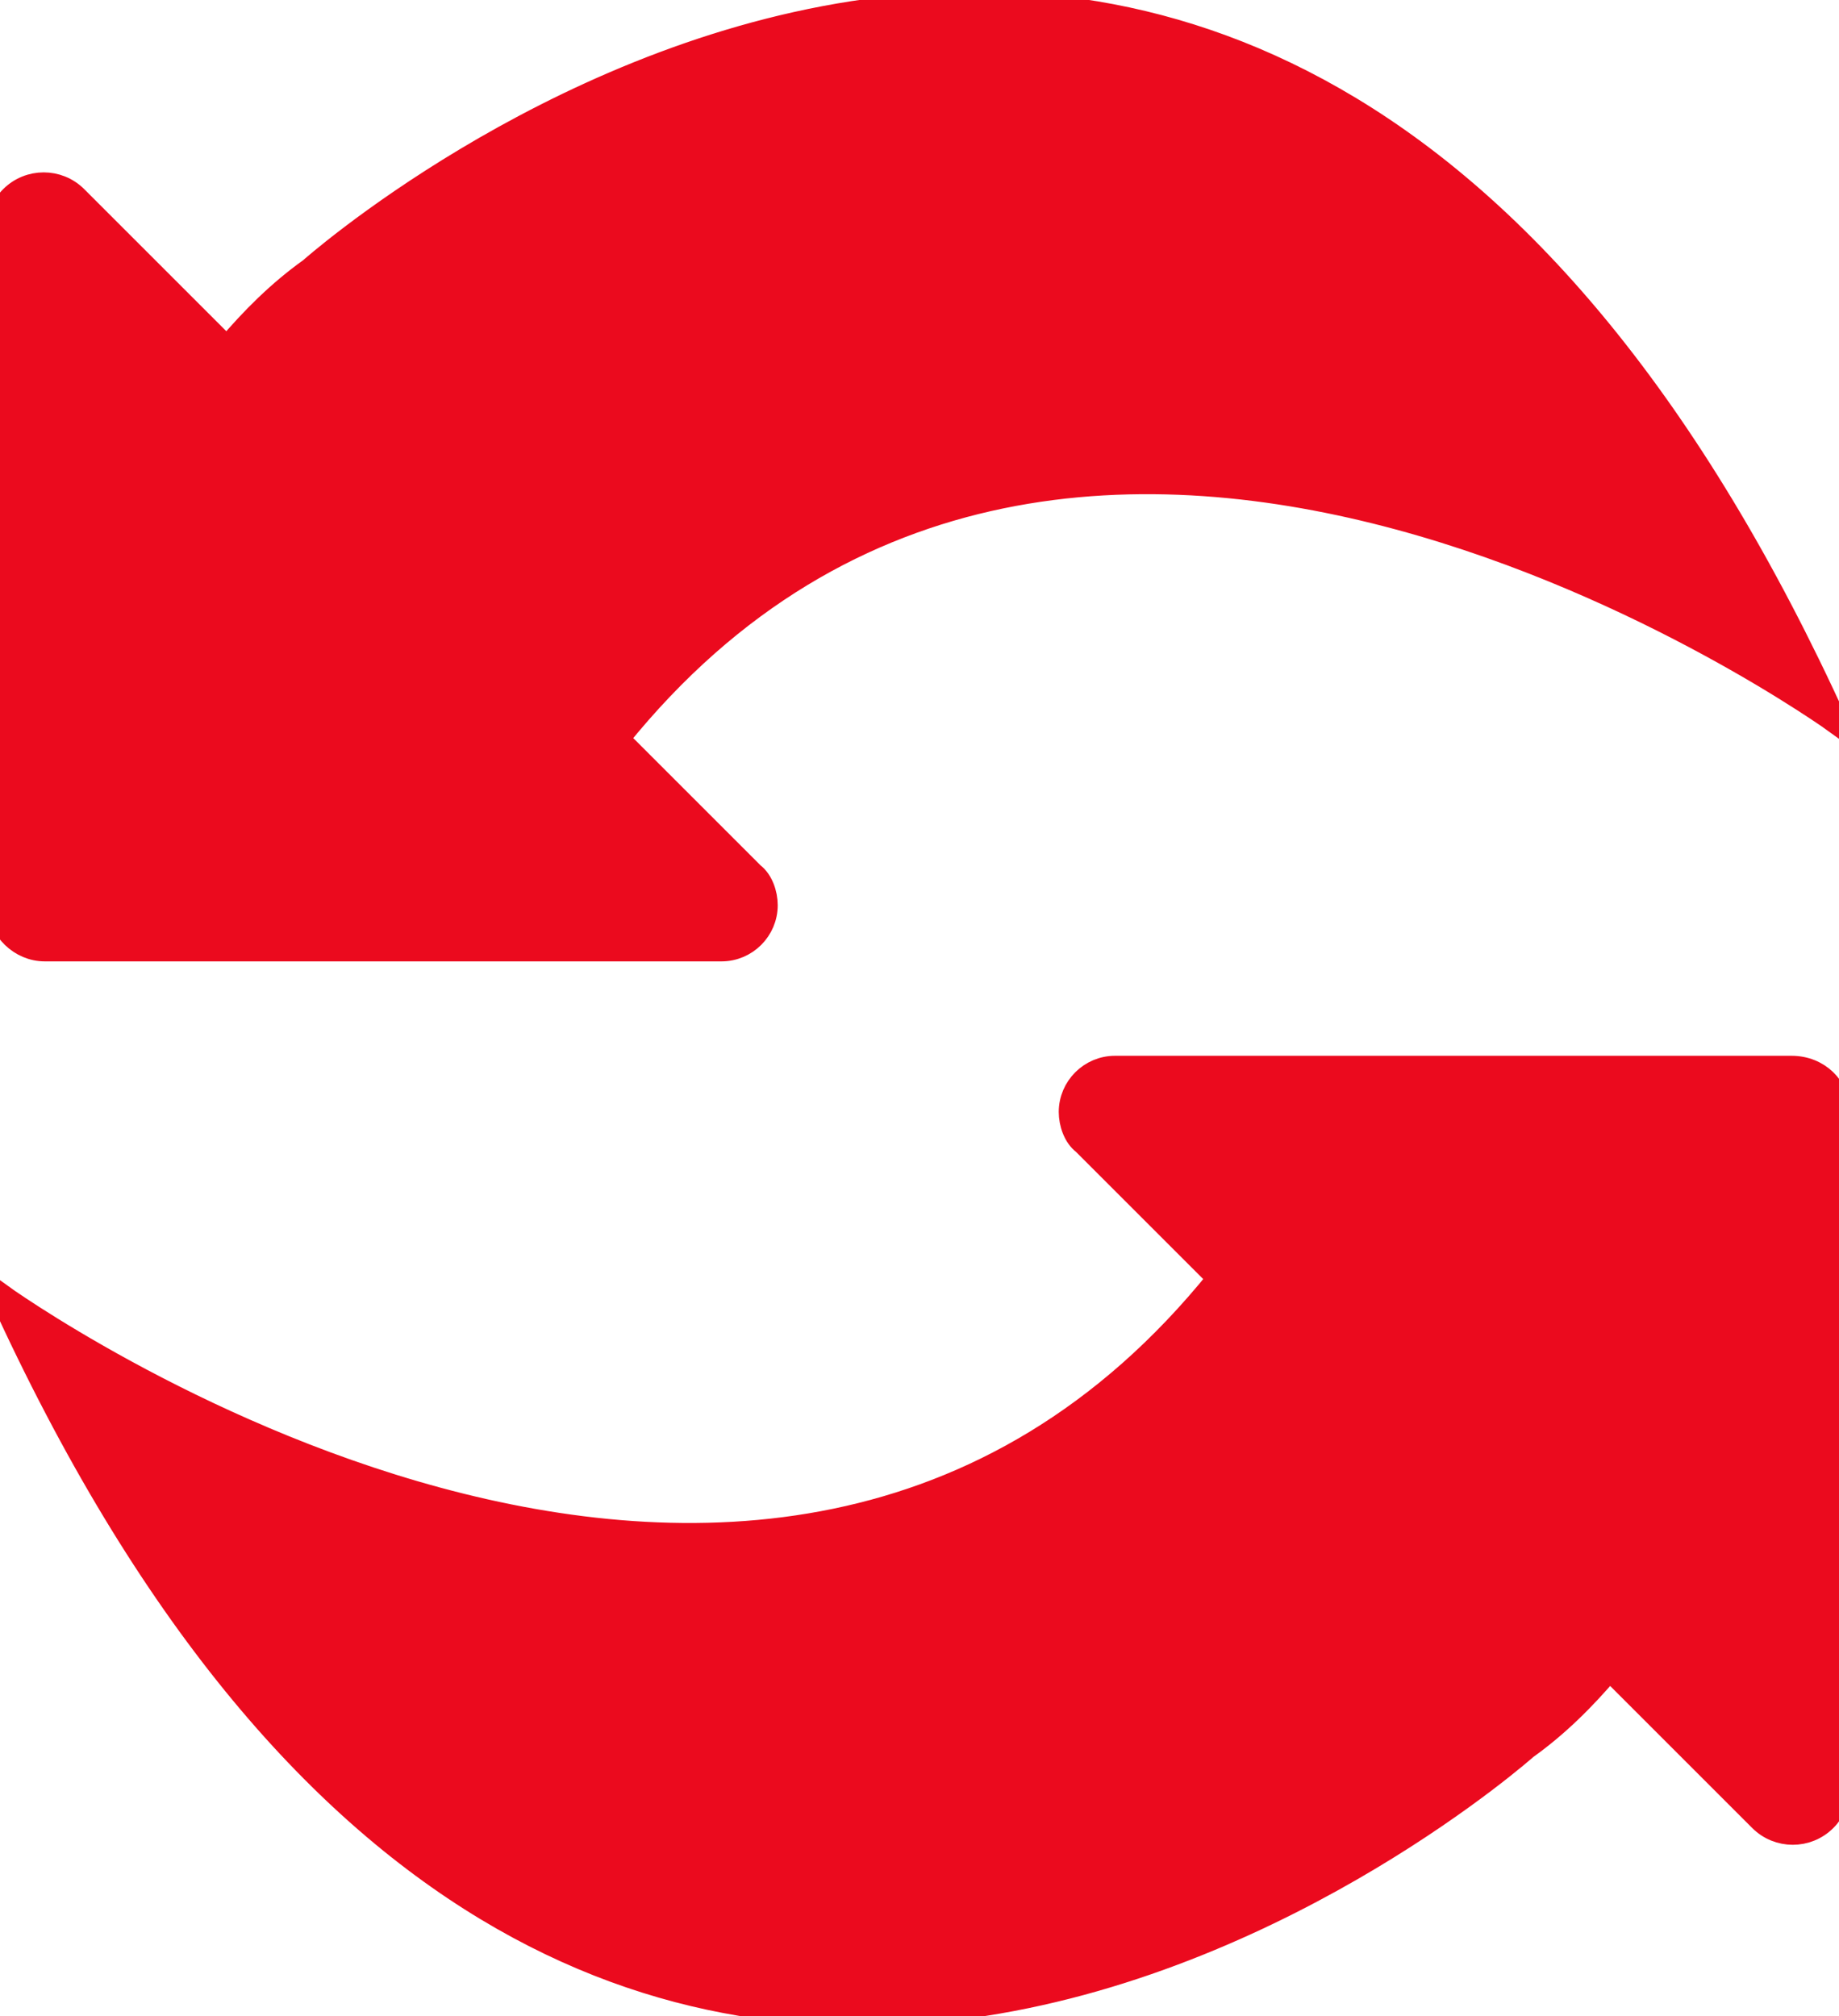
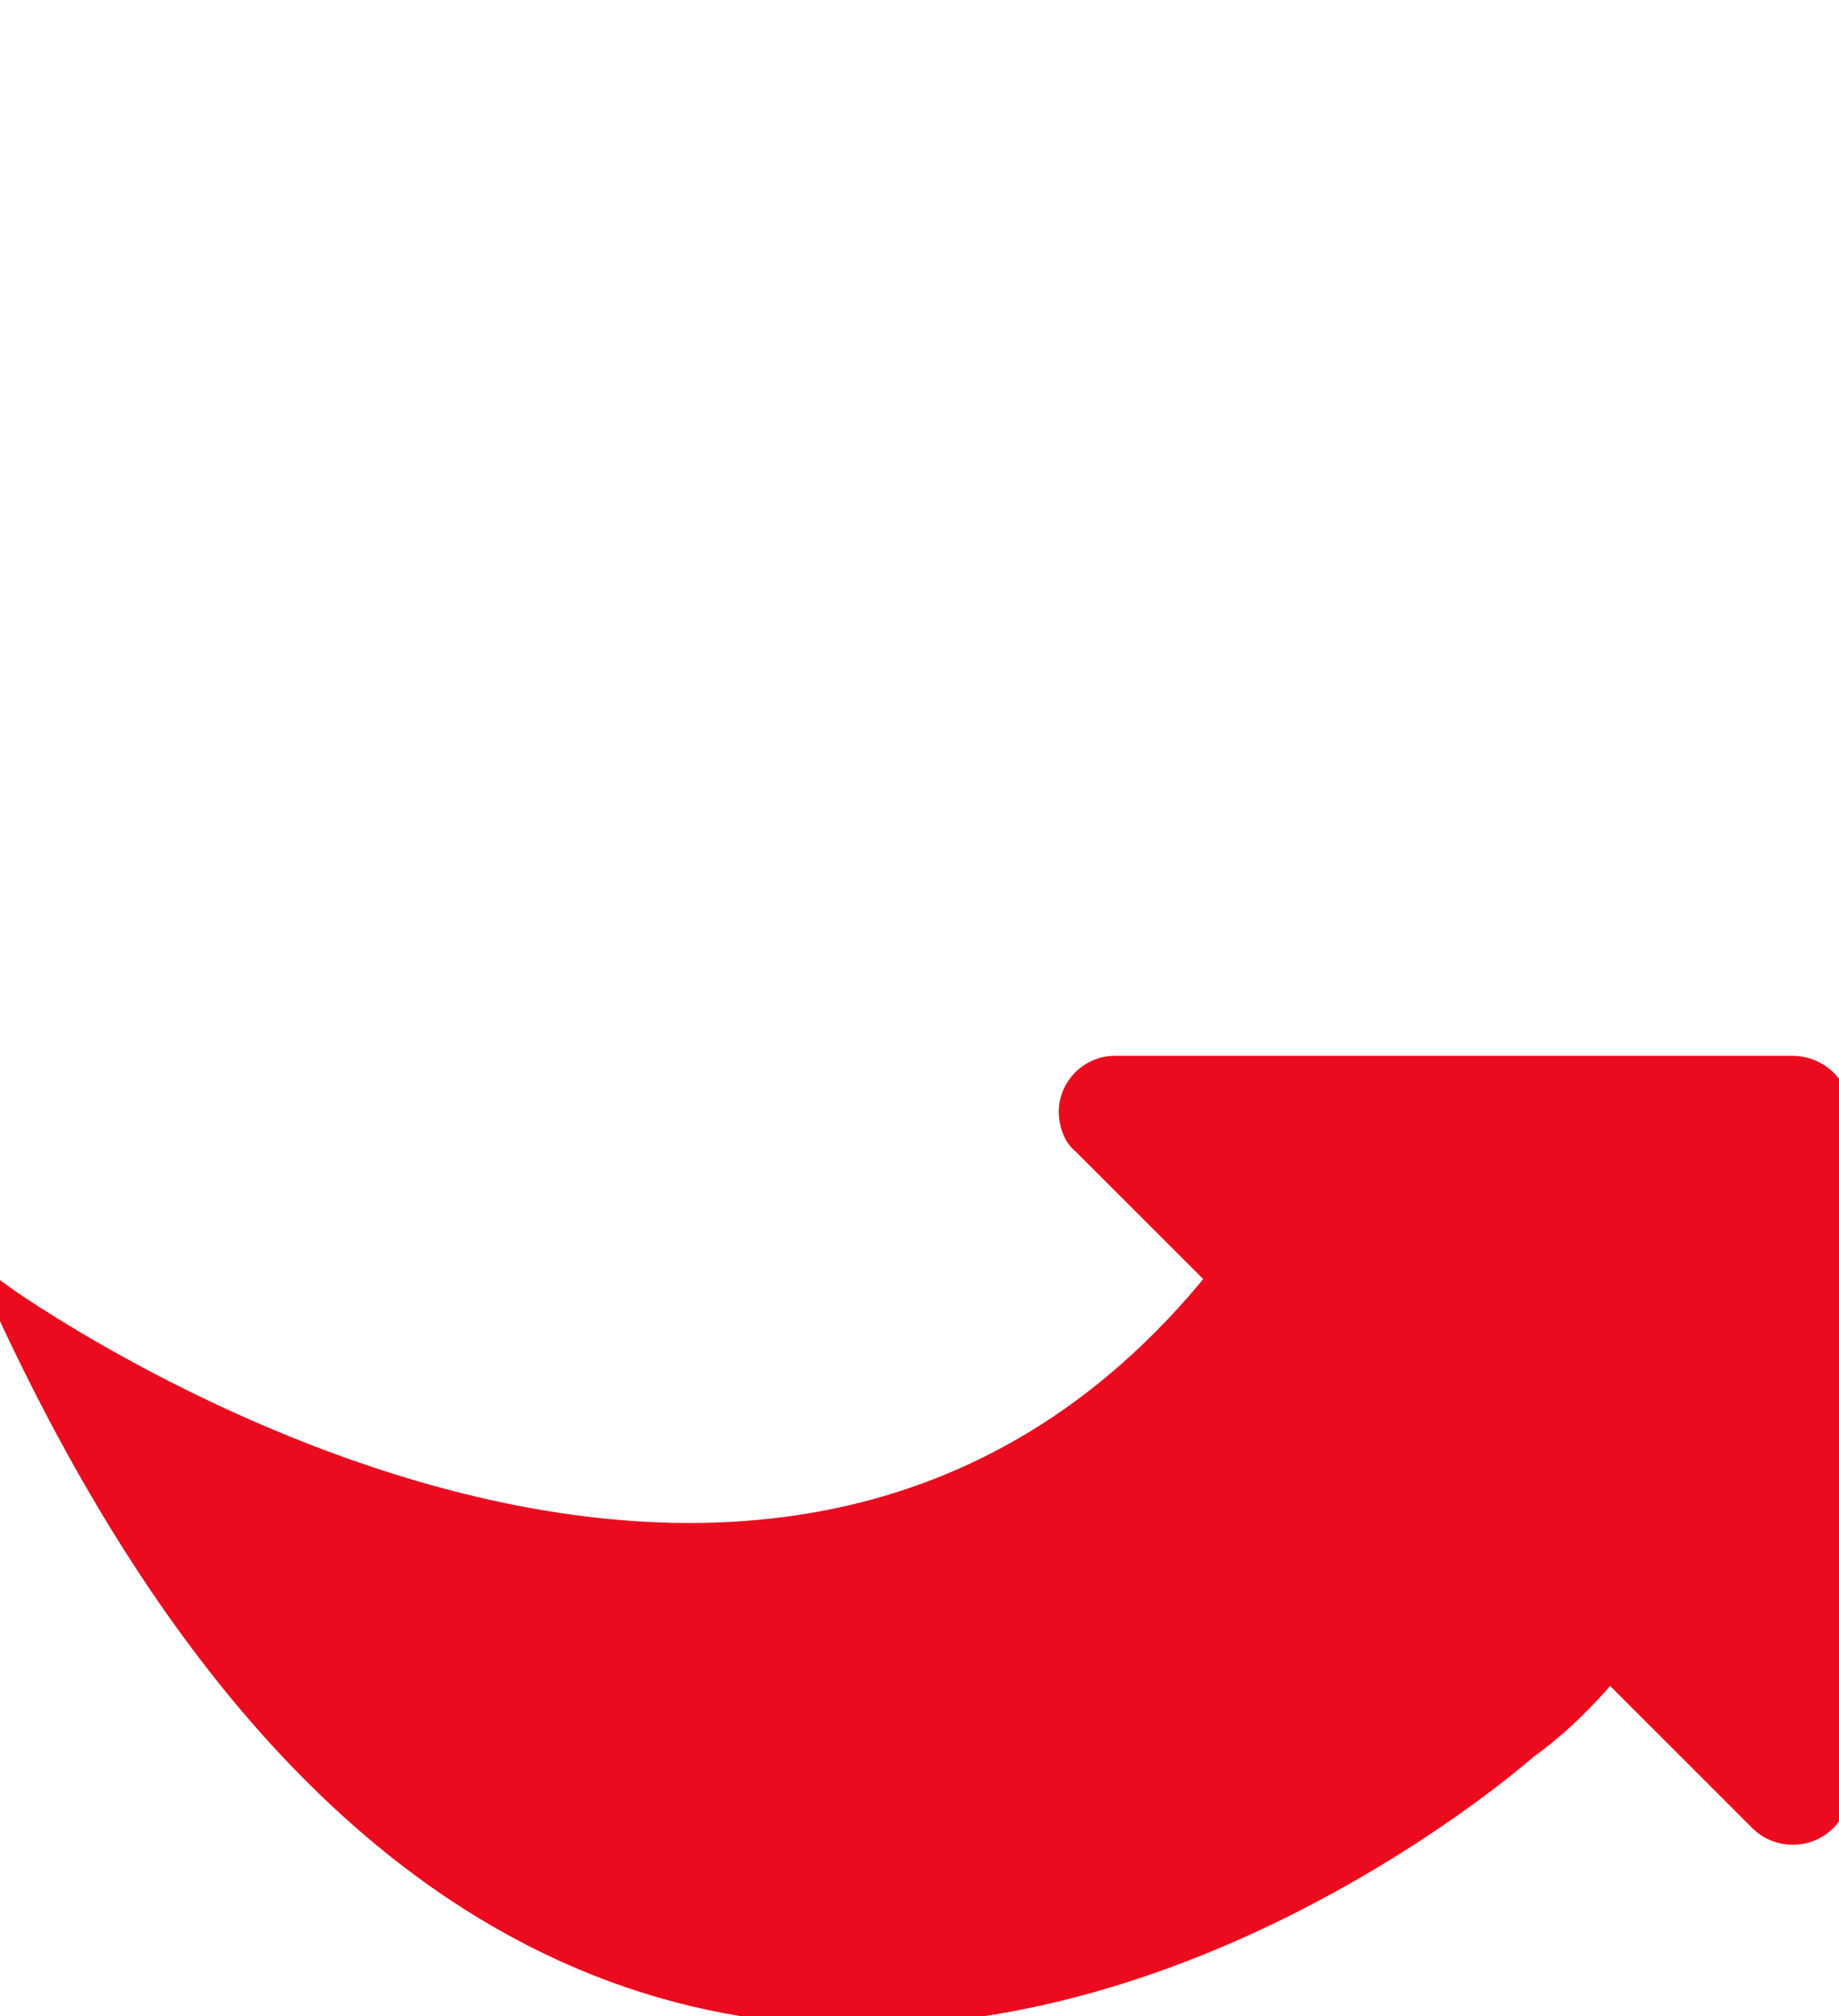
<svg xmlns="http://www.w3.org/2000/svg" version="1.1" id="Layer_1" x="0px" y="0px" viewBox="0 0 81.8 89.7" style="enable-background:new 0 0 81.8 89.7;" xml:space="preserve">
  <style type="text/css">
	.st0{fill:#EB0A1E;stroke:#EB0A1E;stroke-miterlimit:10;}
</style>
  <g id="Group_19116" transform="translate(-407.406 -279.131)">
-     <path id="Path_77796" class="st0" d="M409.4,321.4h30.1c1.1,0,2-0.9,2-2c0-0.5-0.2-1.1-0.6-1.4l-6-6c20.3-25.2,54.2-0.7,54.2-0.7   c-26.1-57.4-67.9-20.2-67.9-20.2c-1.4,1-2.6,2.2-3.7,3.5l-6.7-6.7c-0.8-0.8-2.1-0.8-2.9,0c-0.4,0.4-0.6,0.9-0.6,1.4v30.1   C407.4,320.5,408.3,321.4,409.4,321.4C409.4,321.4,409.4,321.4,409.4,321.4z" />
    <path id="Path_77797" class="st0" d="M487.1,326.6H457c-1.1,0-2,0.9-2,2c0,0.5,0.2,1.1,0.6,1.4l6,6c-20.3,25.2-54.2,0.7-54.2,0.7   c26.1,57.4,67.9,20.2,67.9,20.2c1.4-1,2.6-2.2,3.7-3.5l6.7,6.7c0.8,0.8,2.1,0.8,2.9,0c0.4-0.4,0.6-0.9,0.6-1.4v-30.1   C489.2,327.5,488.3,326.6,487.1,326.6C487.1,326.6,487.1,326.6,487.1,326.6z" />
  </g>
</svg>